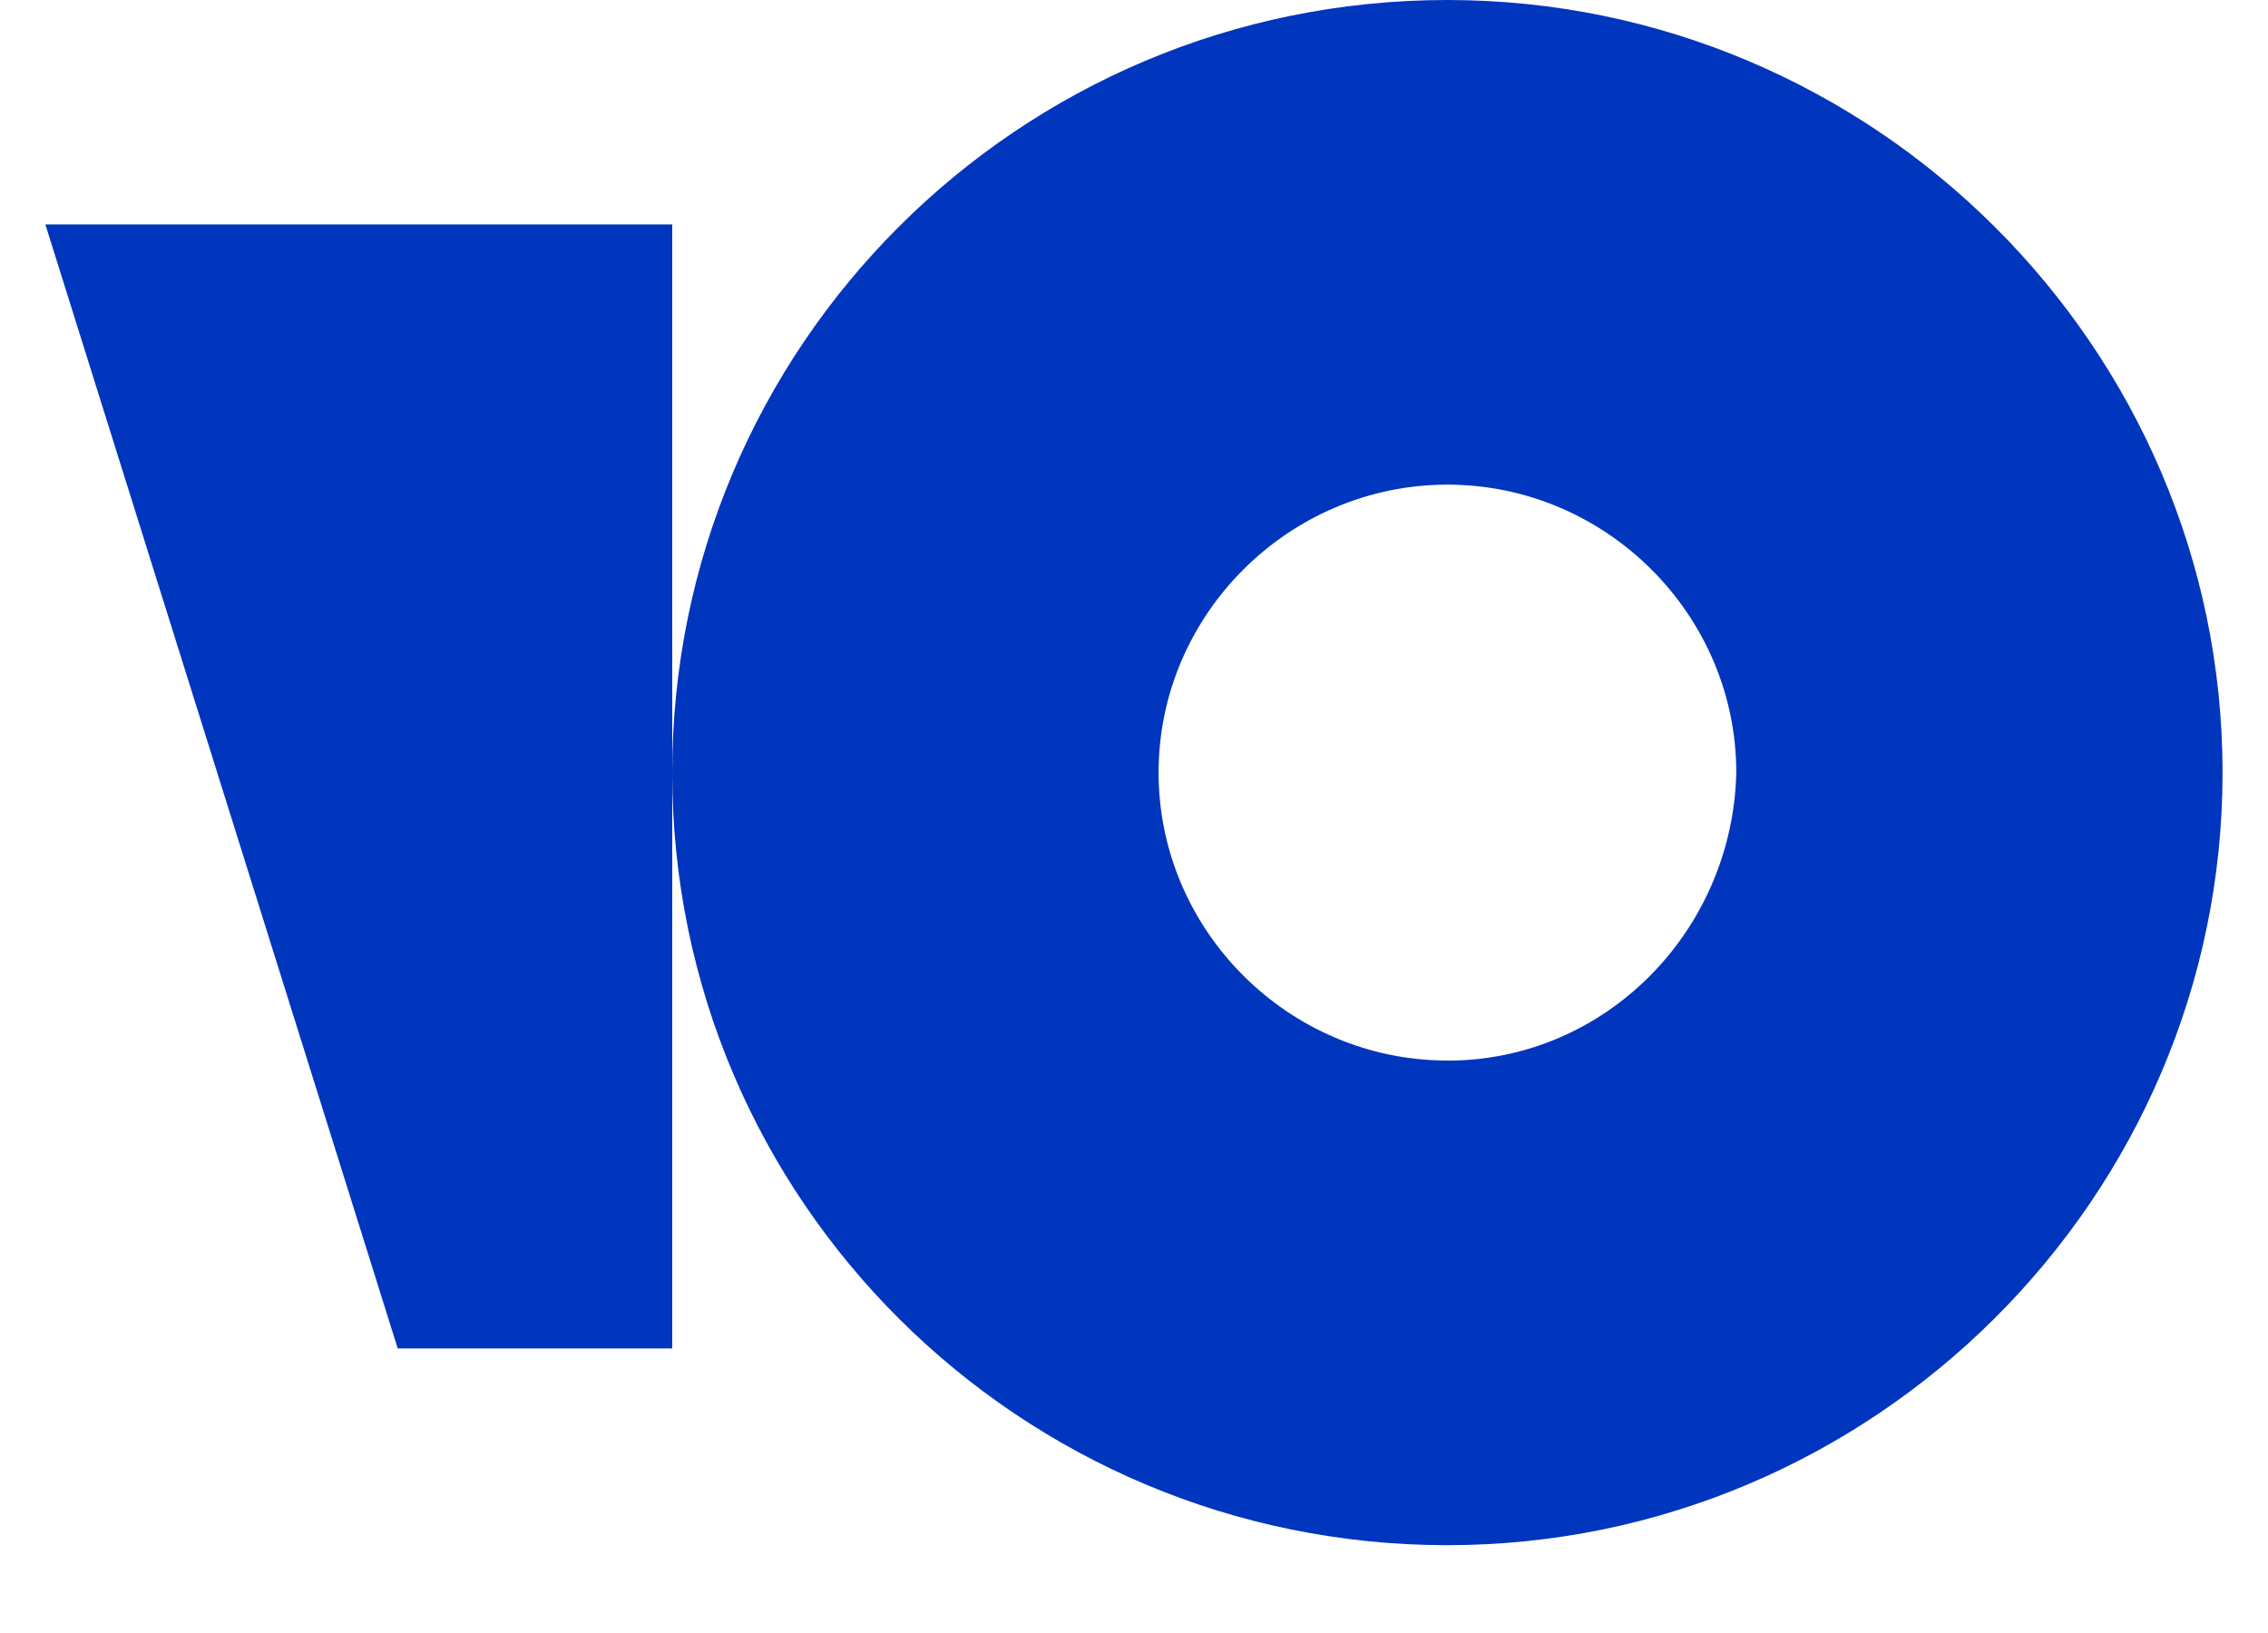
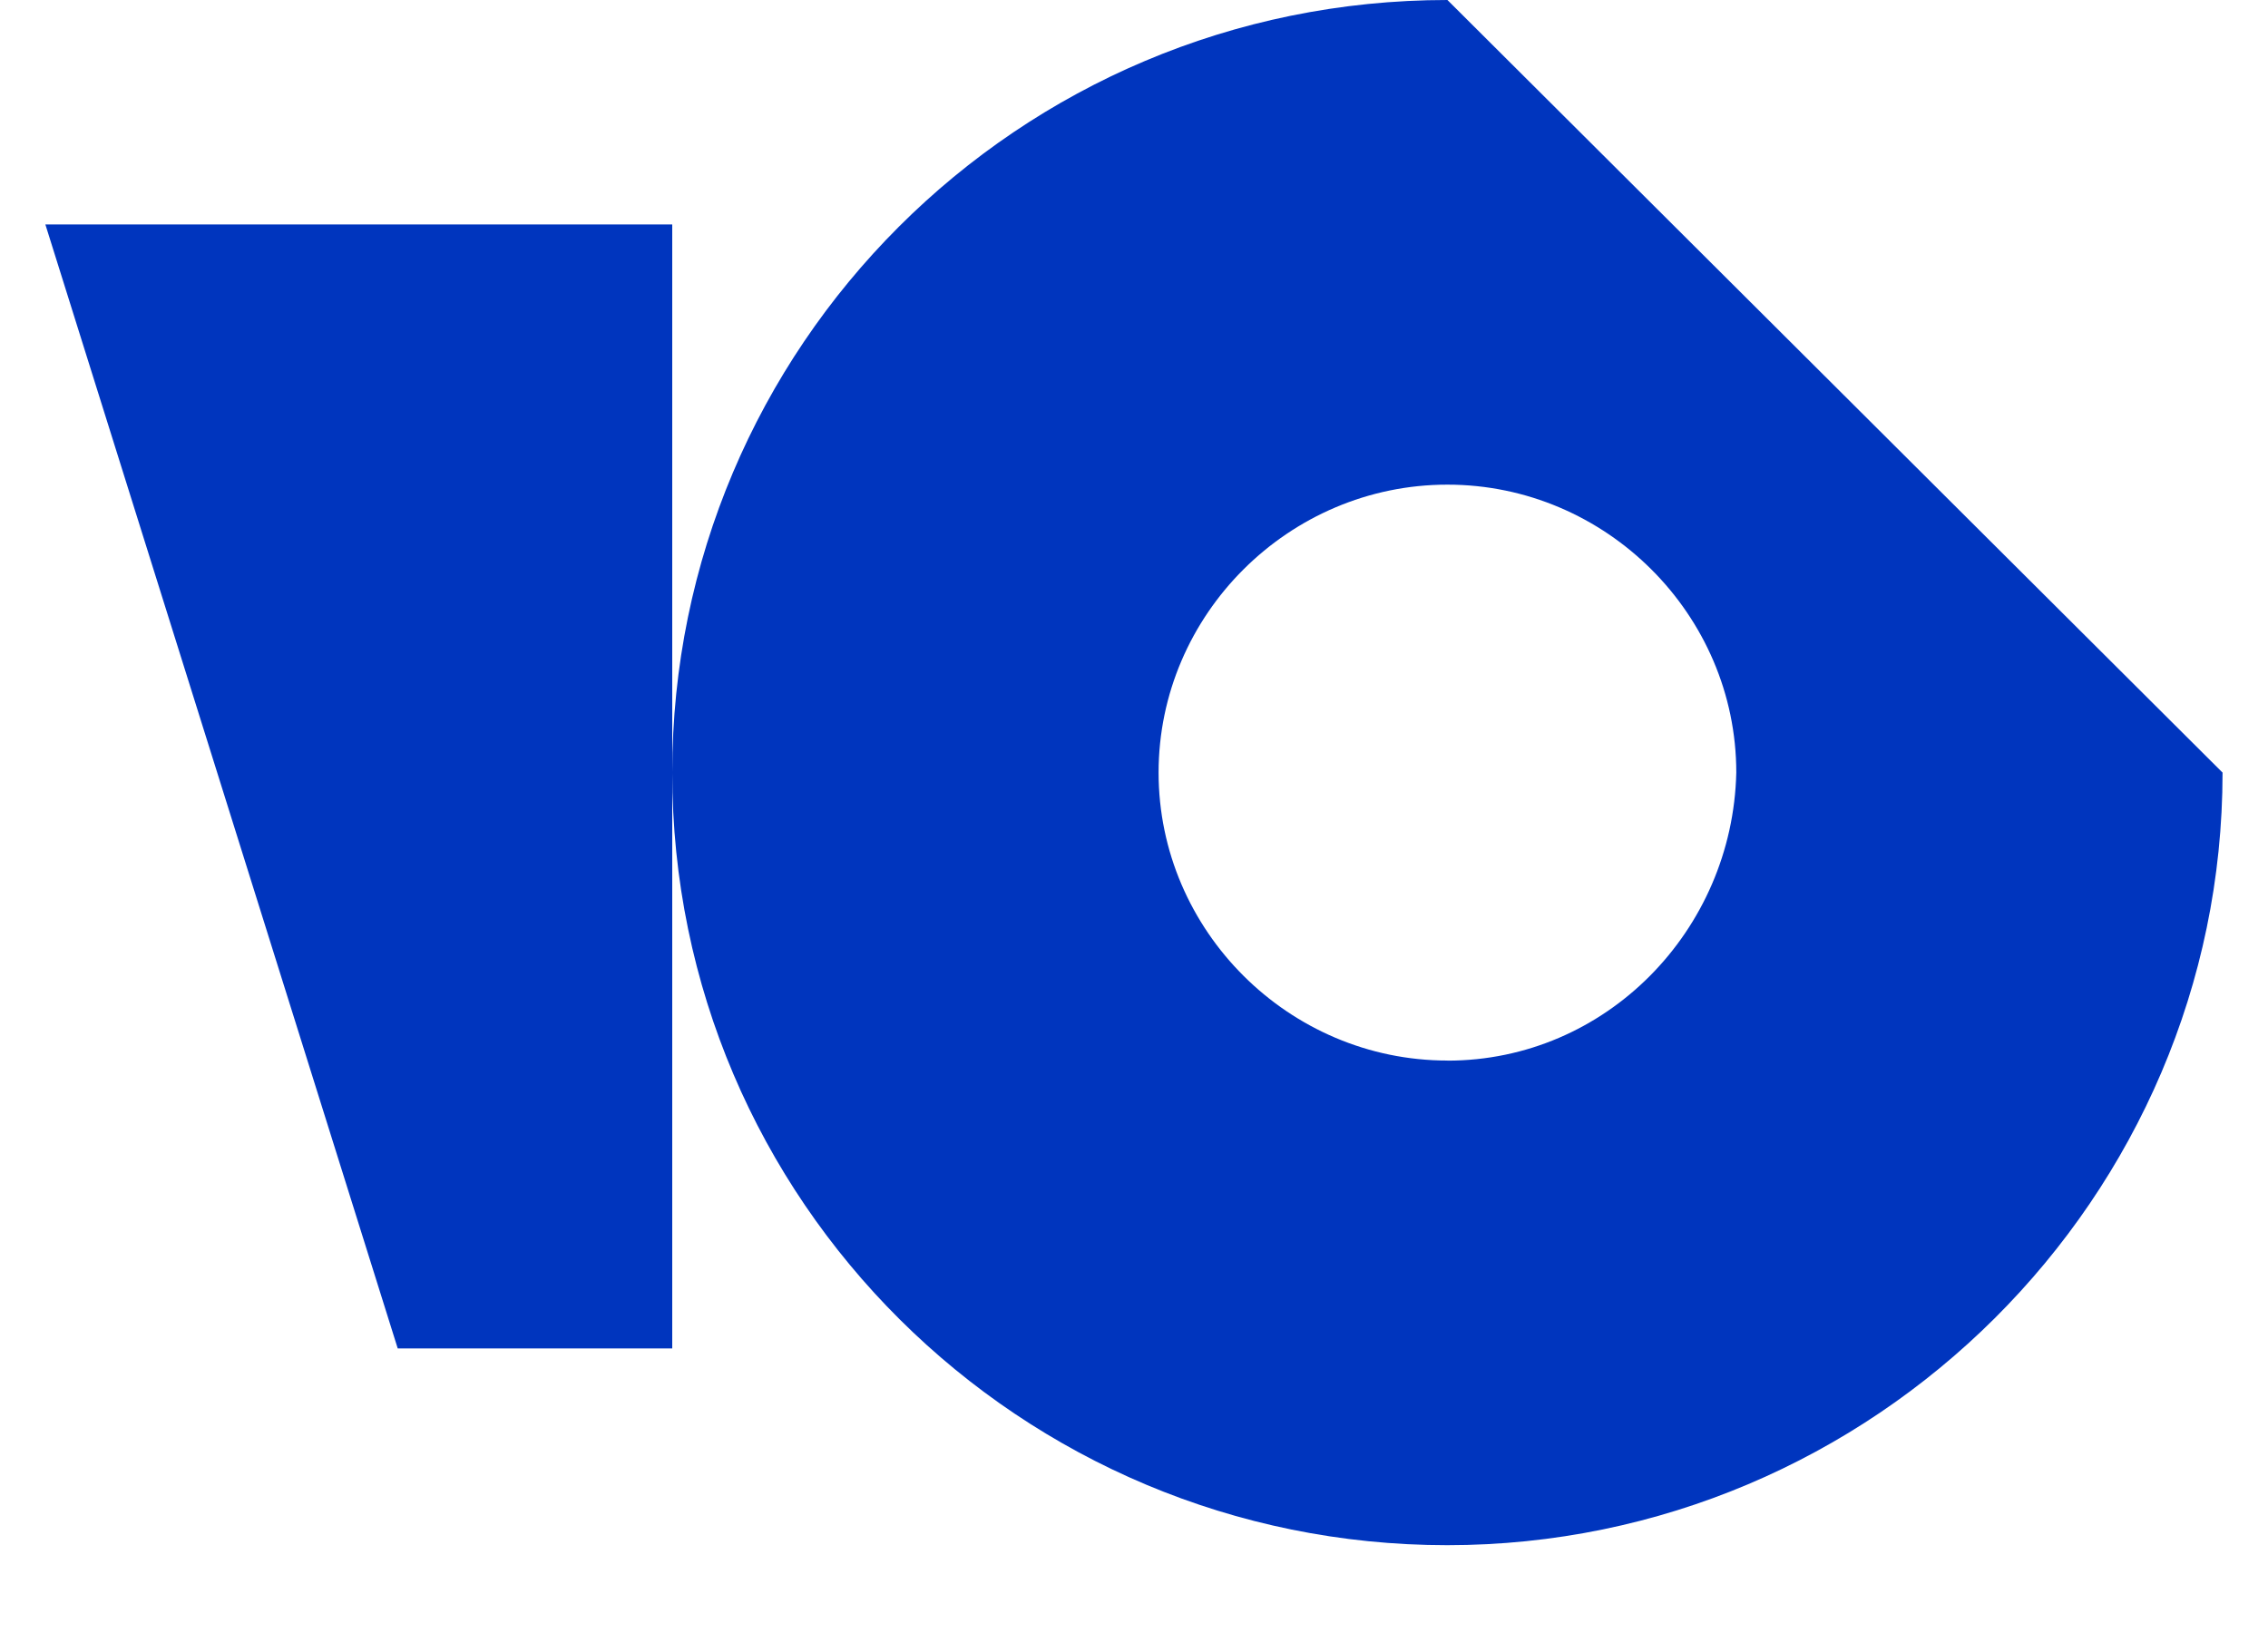
<svg xmlns="http://www.w3.org/2000/svg" width="25" height="18" fill="none">
-   <path d="M15.955 0C11.217 0 7.41 3.832 7.41 8.516c0 4.723 3.844 8.516 8.543 8.516 4.698 0 8.546-3.832 8.546-8.516S20.654 0 15.955 0zm0 11.69c-1.748 0-3.184-1.432-3.184-3.174s1.436-3.174 3.184-3.174c1.747 0 3.184 1.432 3.184 3.174-.04 1.742-1.437 3.175-3.184 3.175zM7.41 2.475v12.388H4.384L.5 2.474h6.91z" fill="#0035BE" />
+   <path d="M15.955 0C11.217 0 7.41 3.832 7.41 8.516c0 4.723 3.844 8.516 8.543 8.516 4.698 0 8.546-3.832 8.546-8.516zm0 11.69c-1.748 0-3.184-1.432-3.184-3.174s1.436-3.174 3.184-3.174c1.747 0 3.184 1.432 3.184 3.174-.04 1.742-1.437 3.175-3.184 3.175zM7.41 2.475v12.388H4.384L.5 2.474h6.91z" fill="#0035BE" />
</svg>